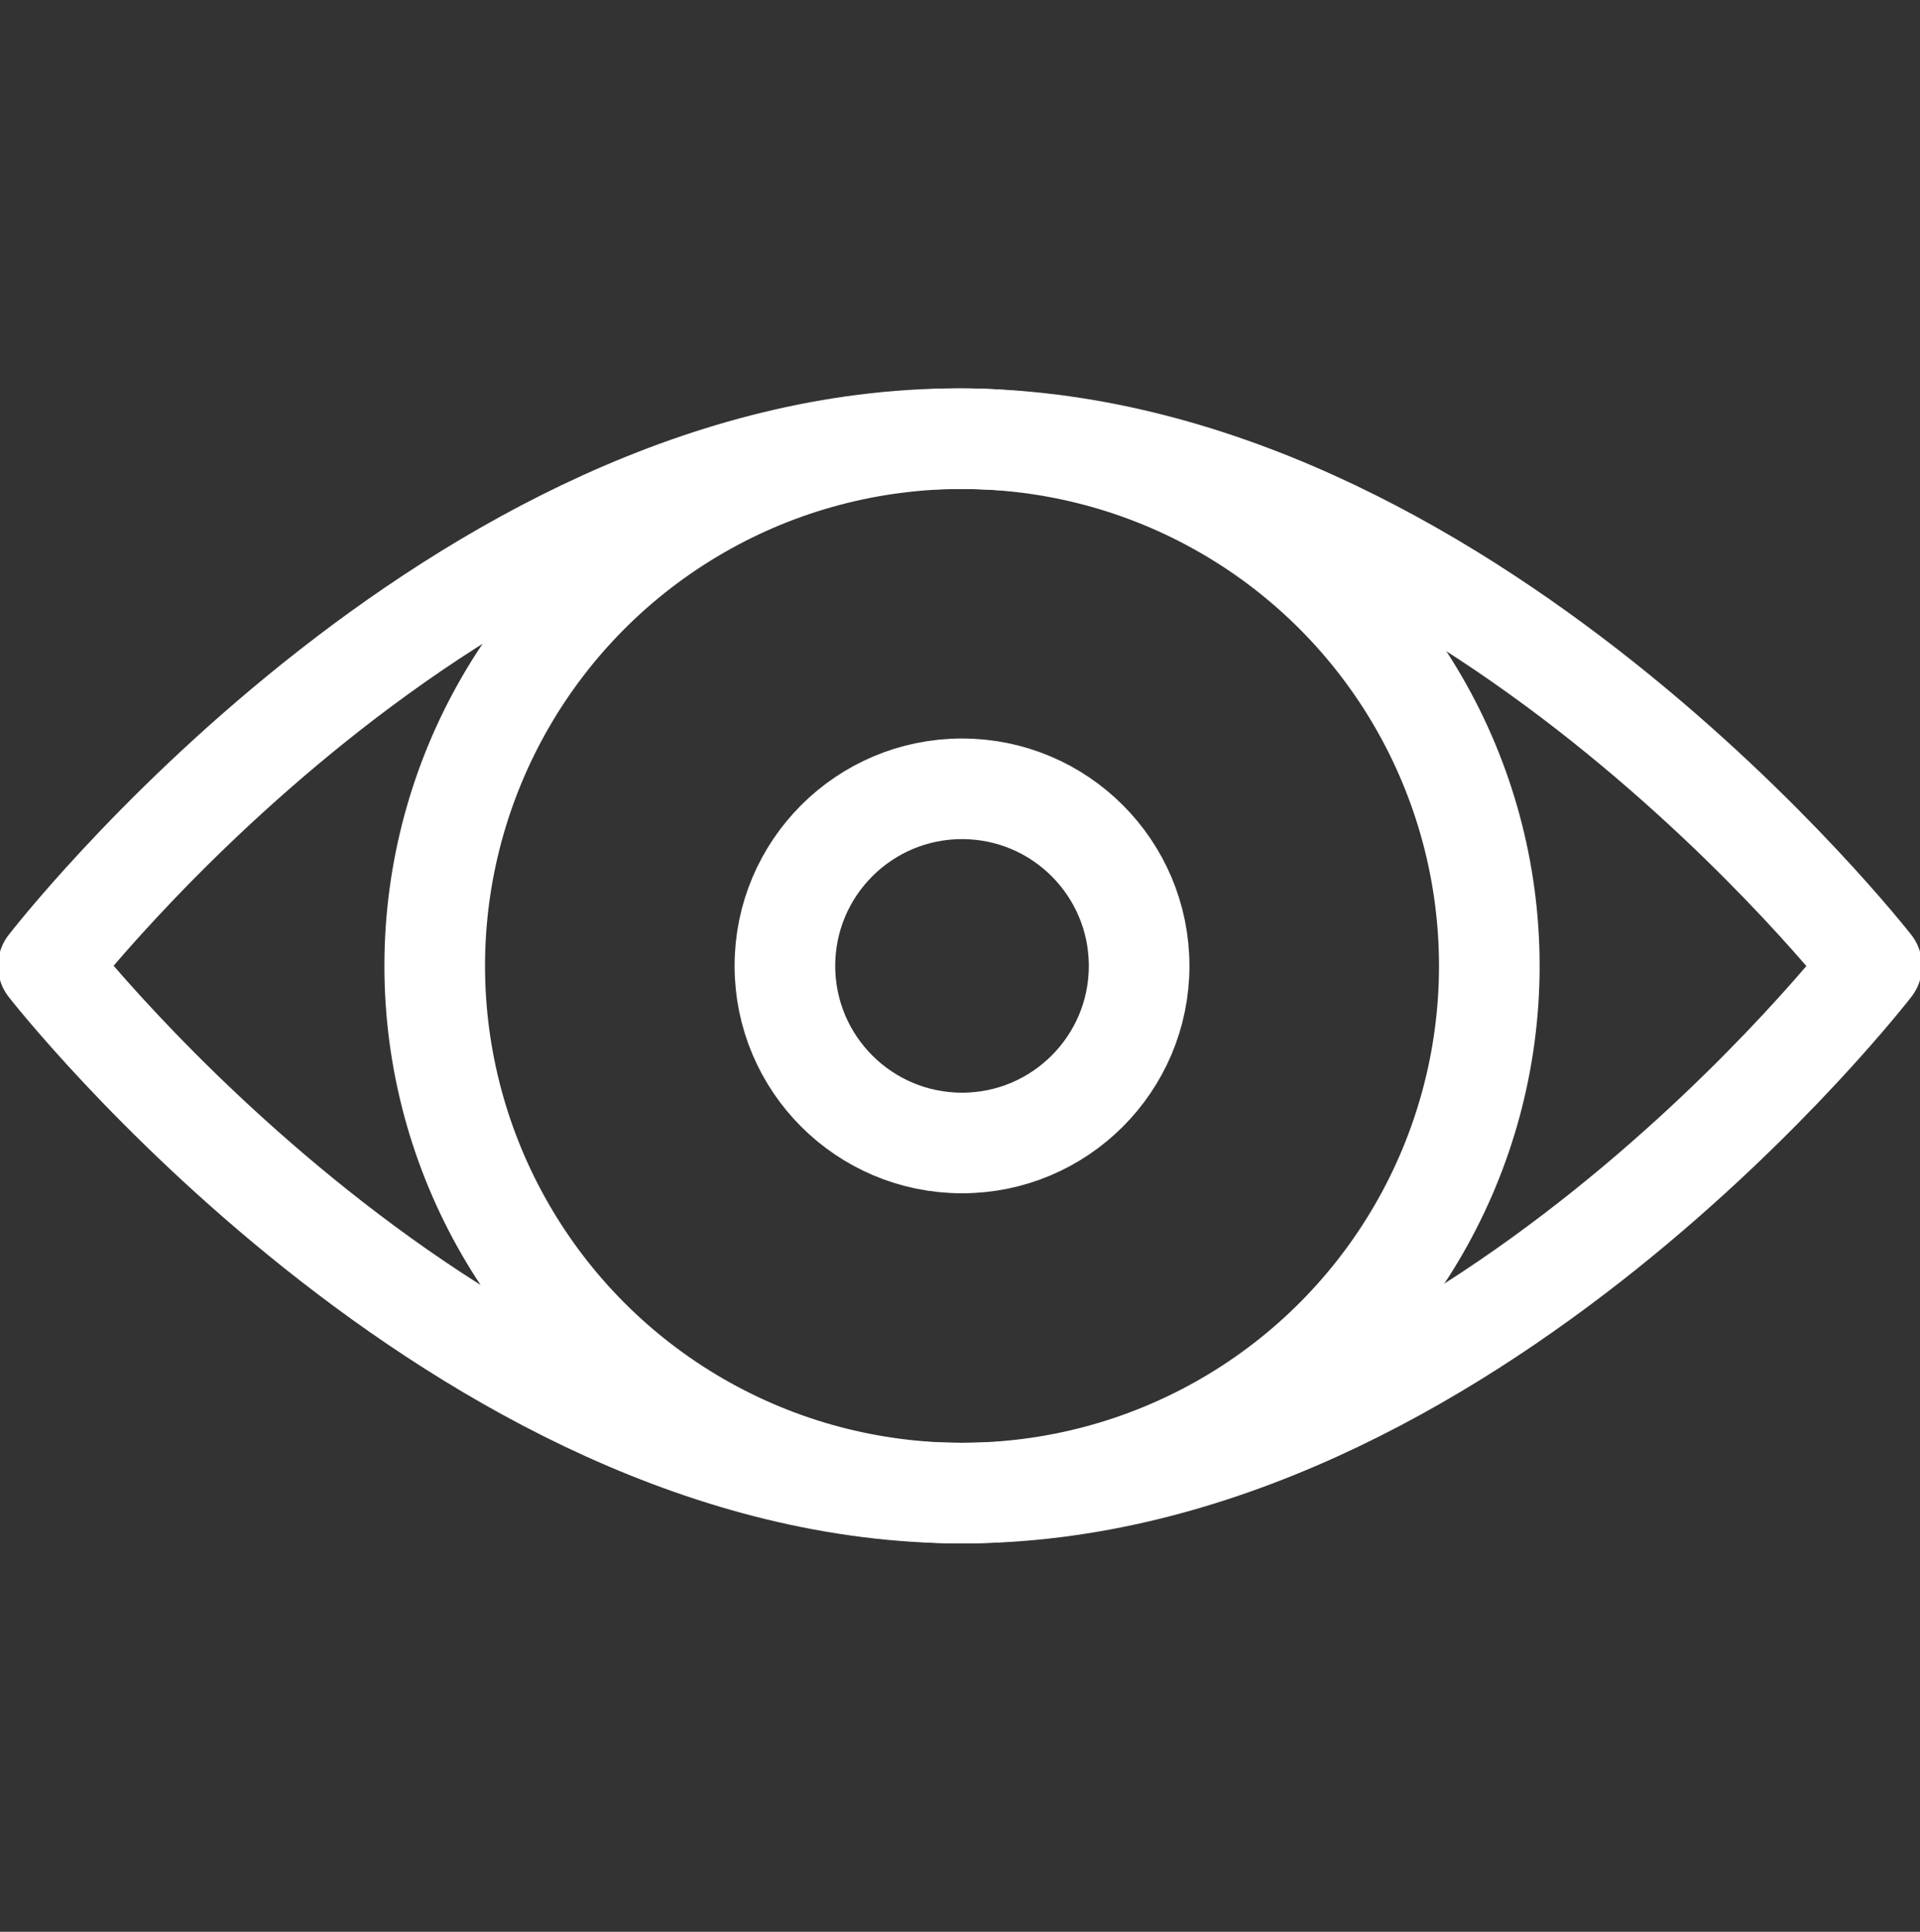
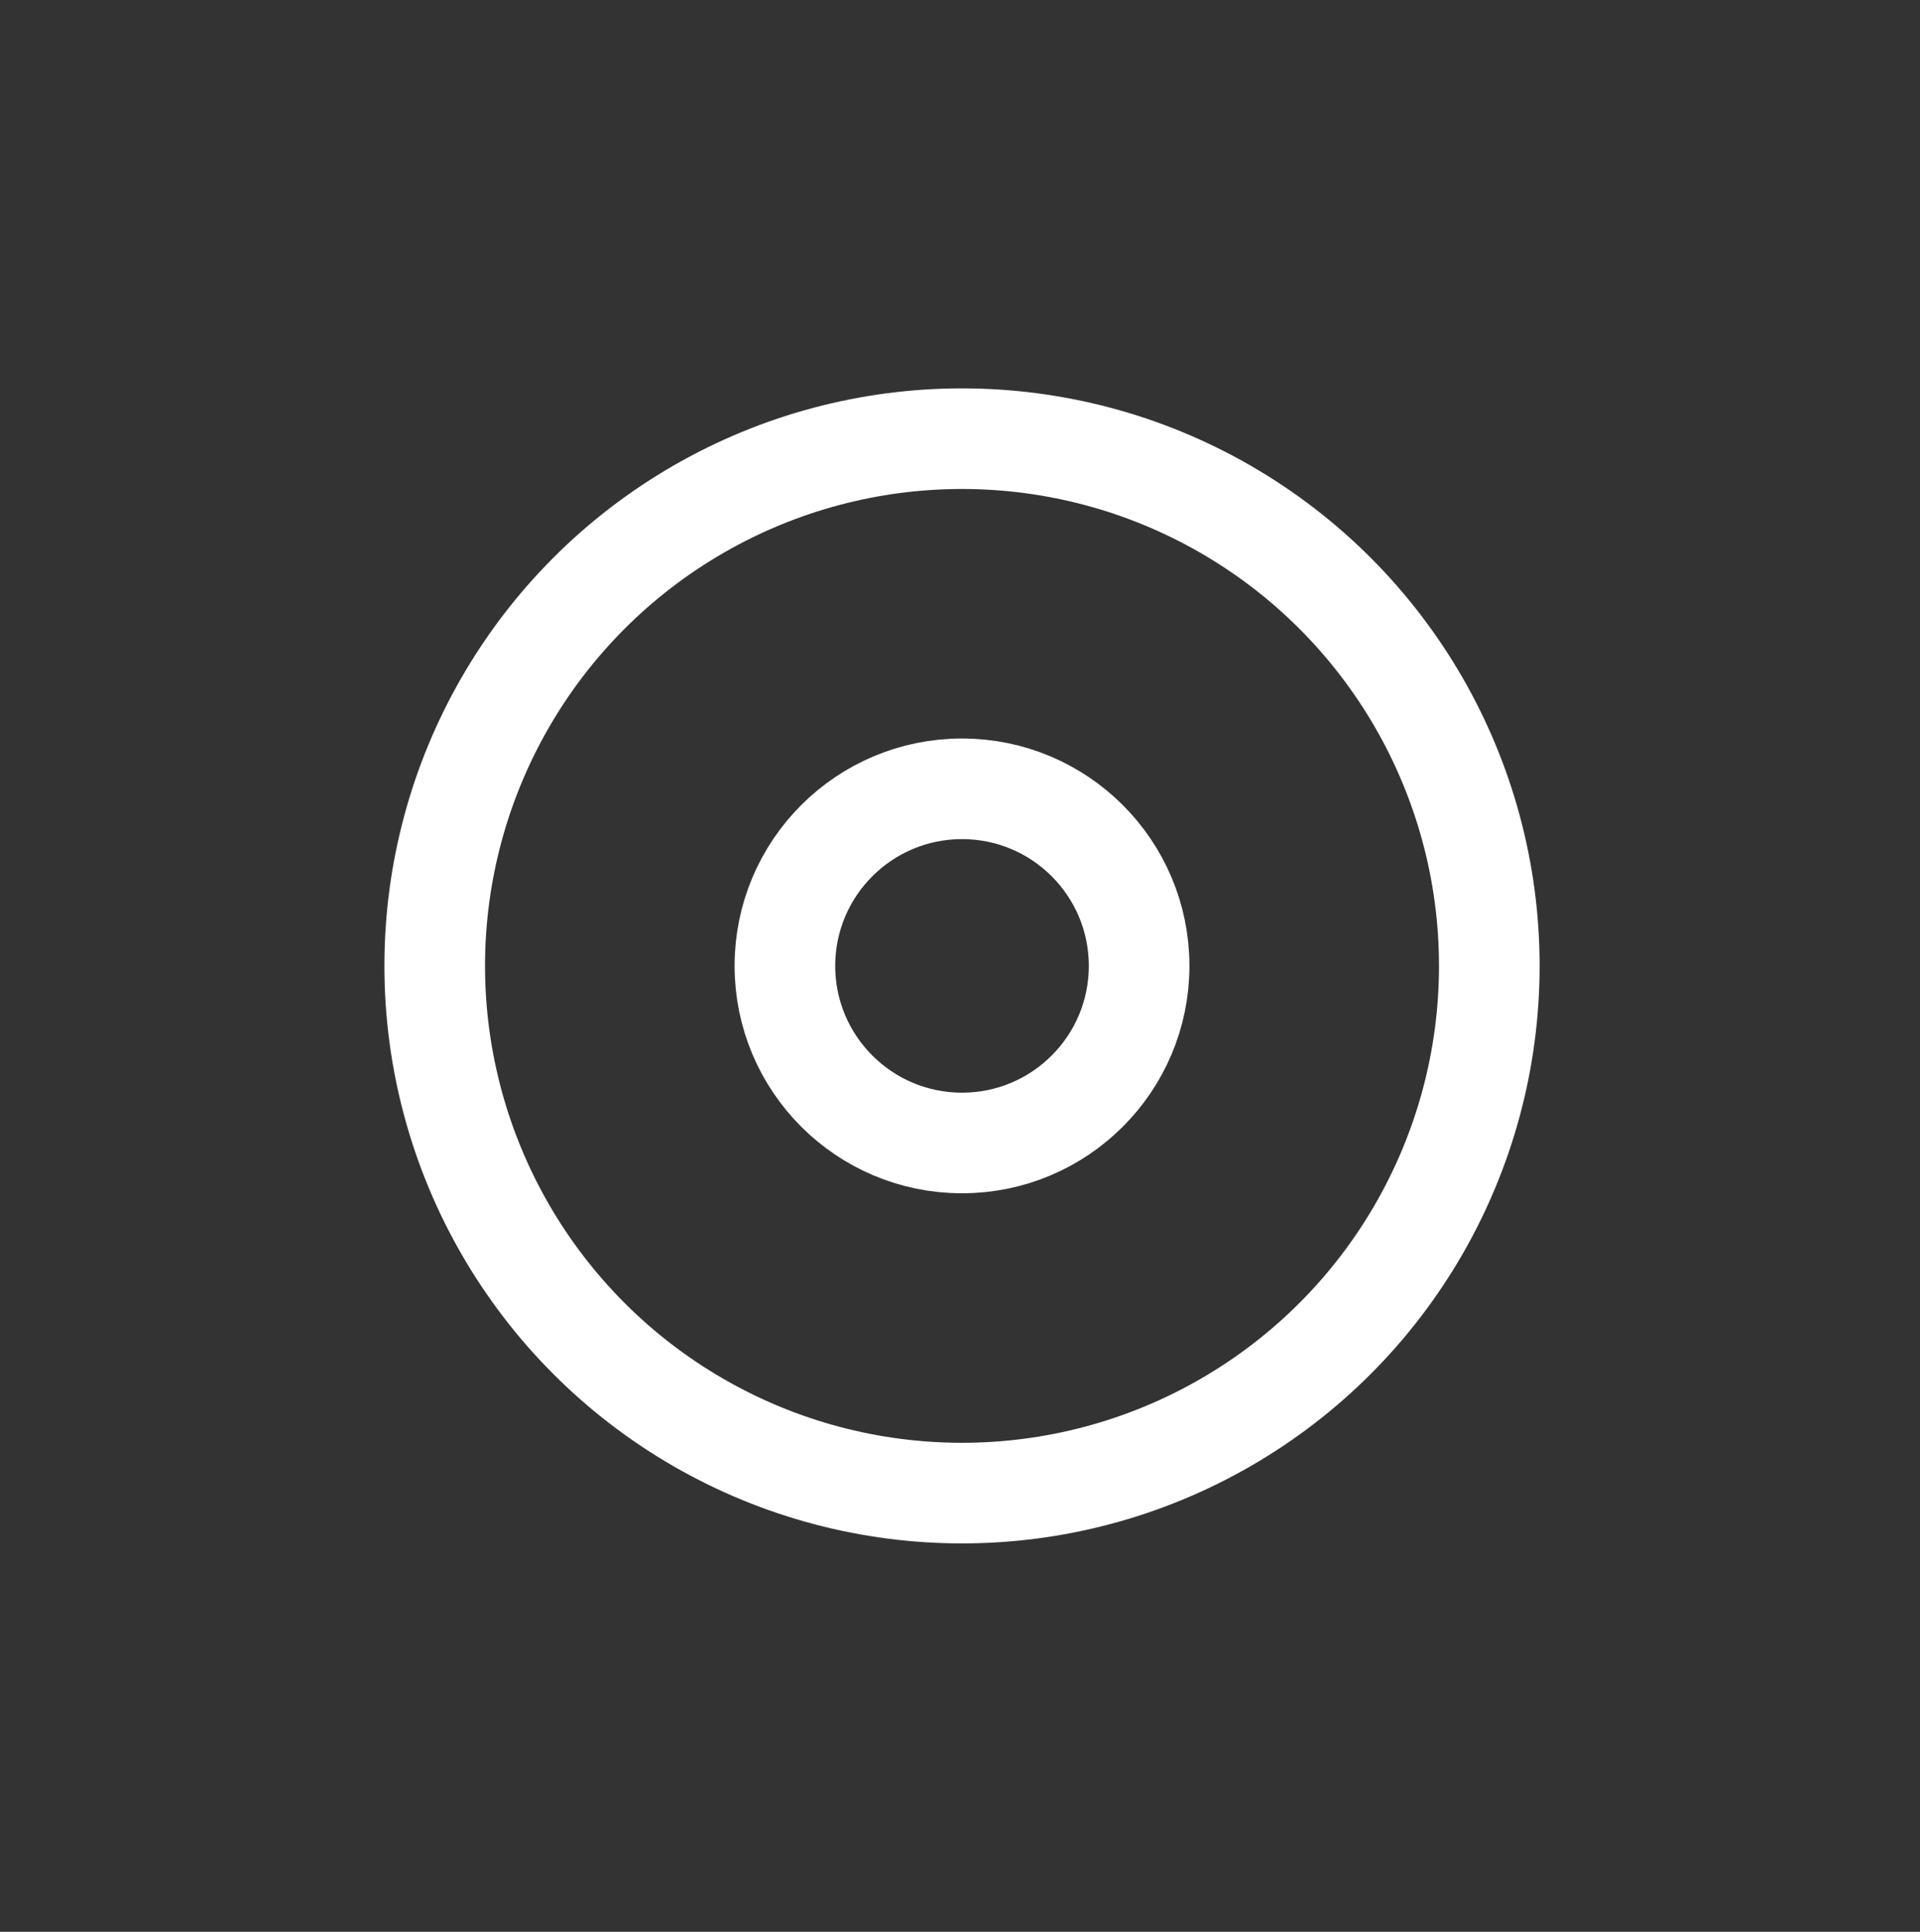
<svg xmlns="http://www.w3.org/2000/svg" version="1.1" id="icon" x="0px" y="0px" viewBox="0 0 47.7 48" style="enable-background:new 0 0 47.7 48;" xml:space="preserve">
  <rect x="0" y="0" width="47.7" height="48" fill="#333333" stroke="none" />
  <style type="text/css">
	.st0{fill:none;stroke:#FFFFFF;stroke-width:2.5;stroke-linecap:round;stroke-linejoin:round;stroke-miterlimit:10;}
</style>
  <g>
-     <path class="st0" d="M46.5,24c0,0-10.1,13.1-22.6,13.1S1.2,24,1.2,24s10.1-13.1,22.6-13.1S46.5,24,46.5,24z" />
    <circle class="st0" cx="23.9" cy="24" r="13.1" />
    <circle class="st0" cx="23.9" cy="24" r="4.4" />
  </g>
</svg>